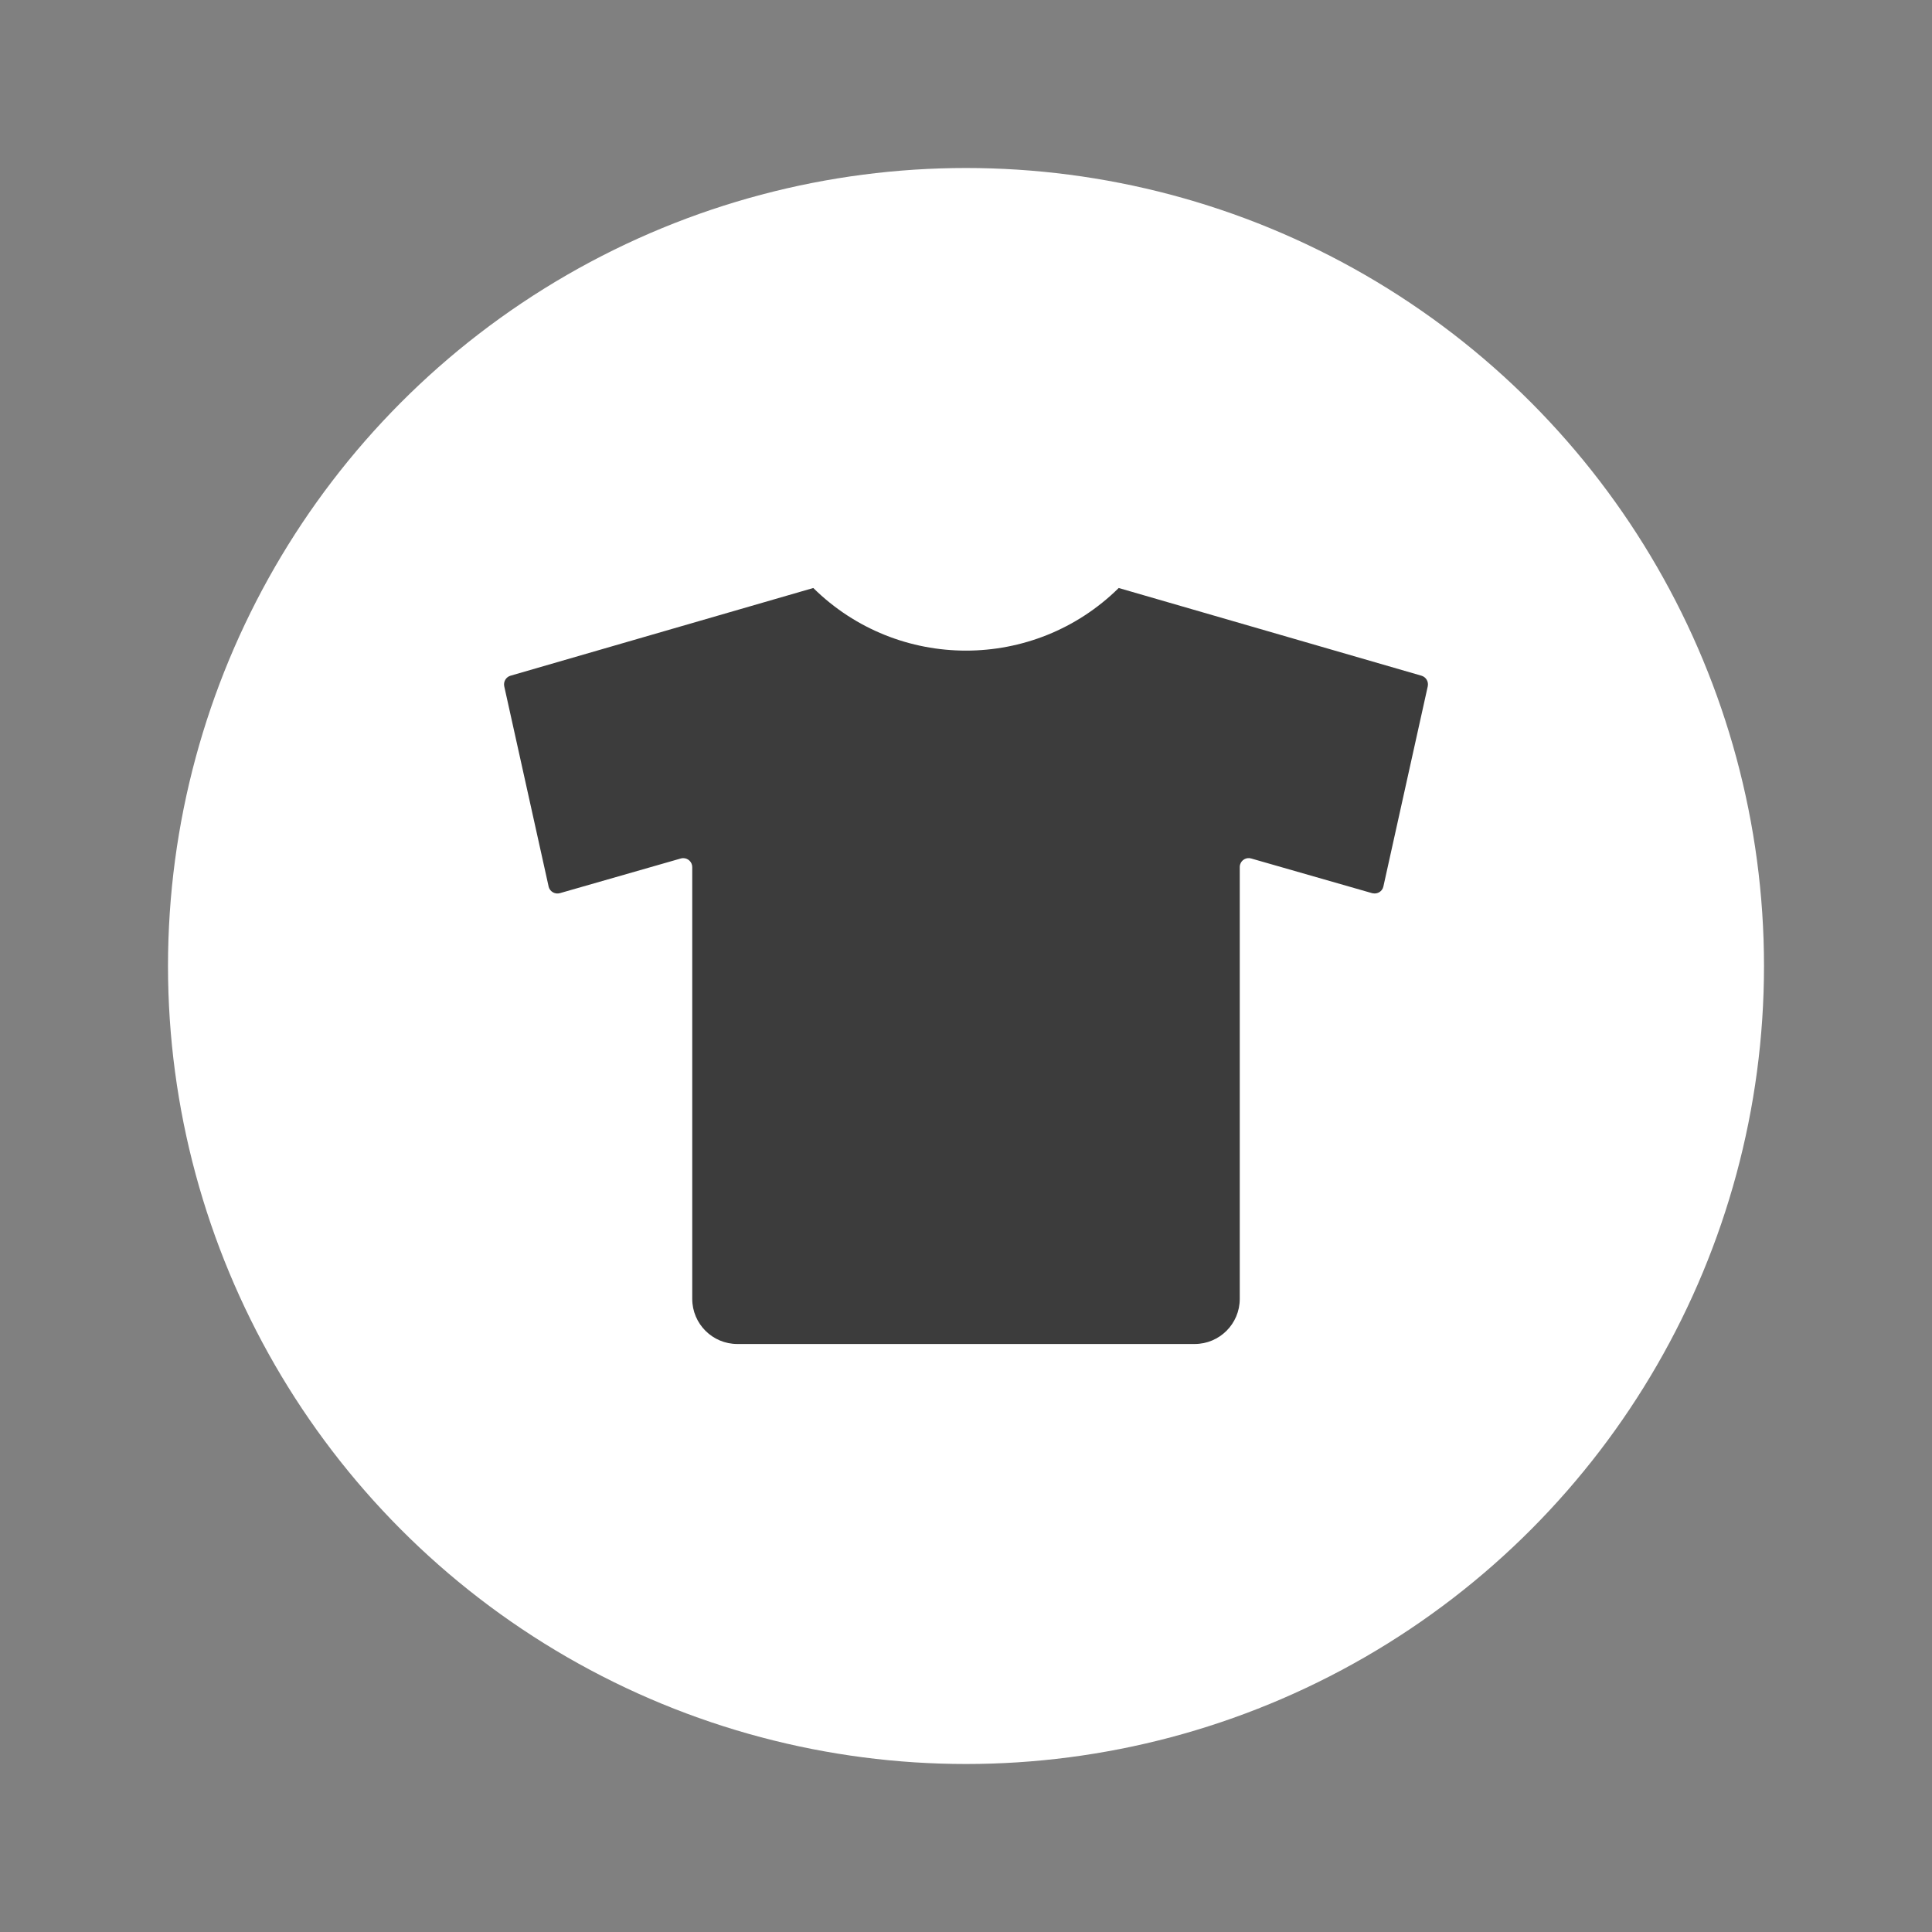
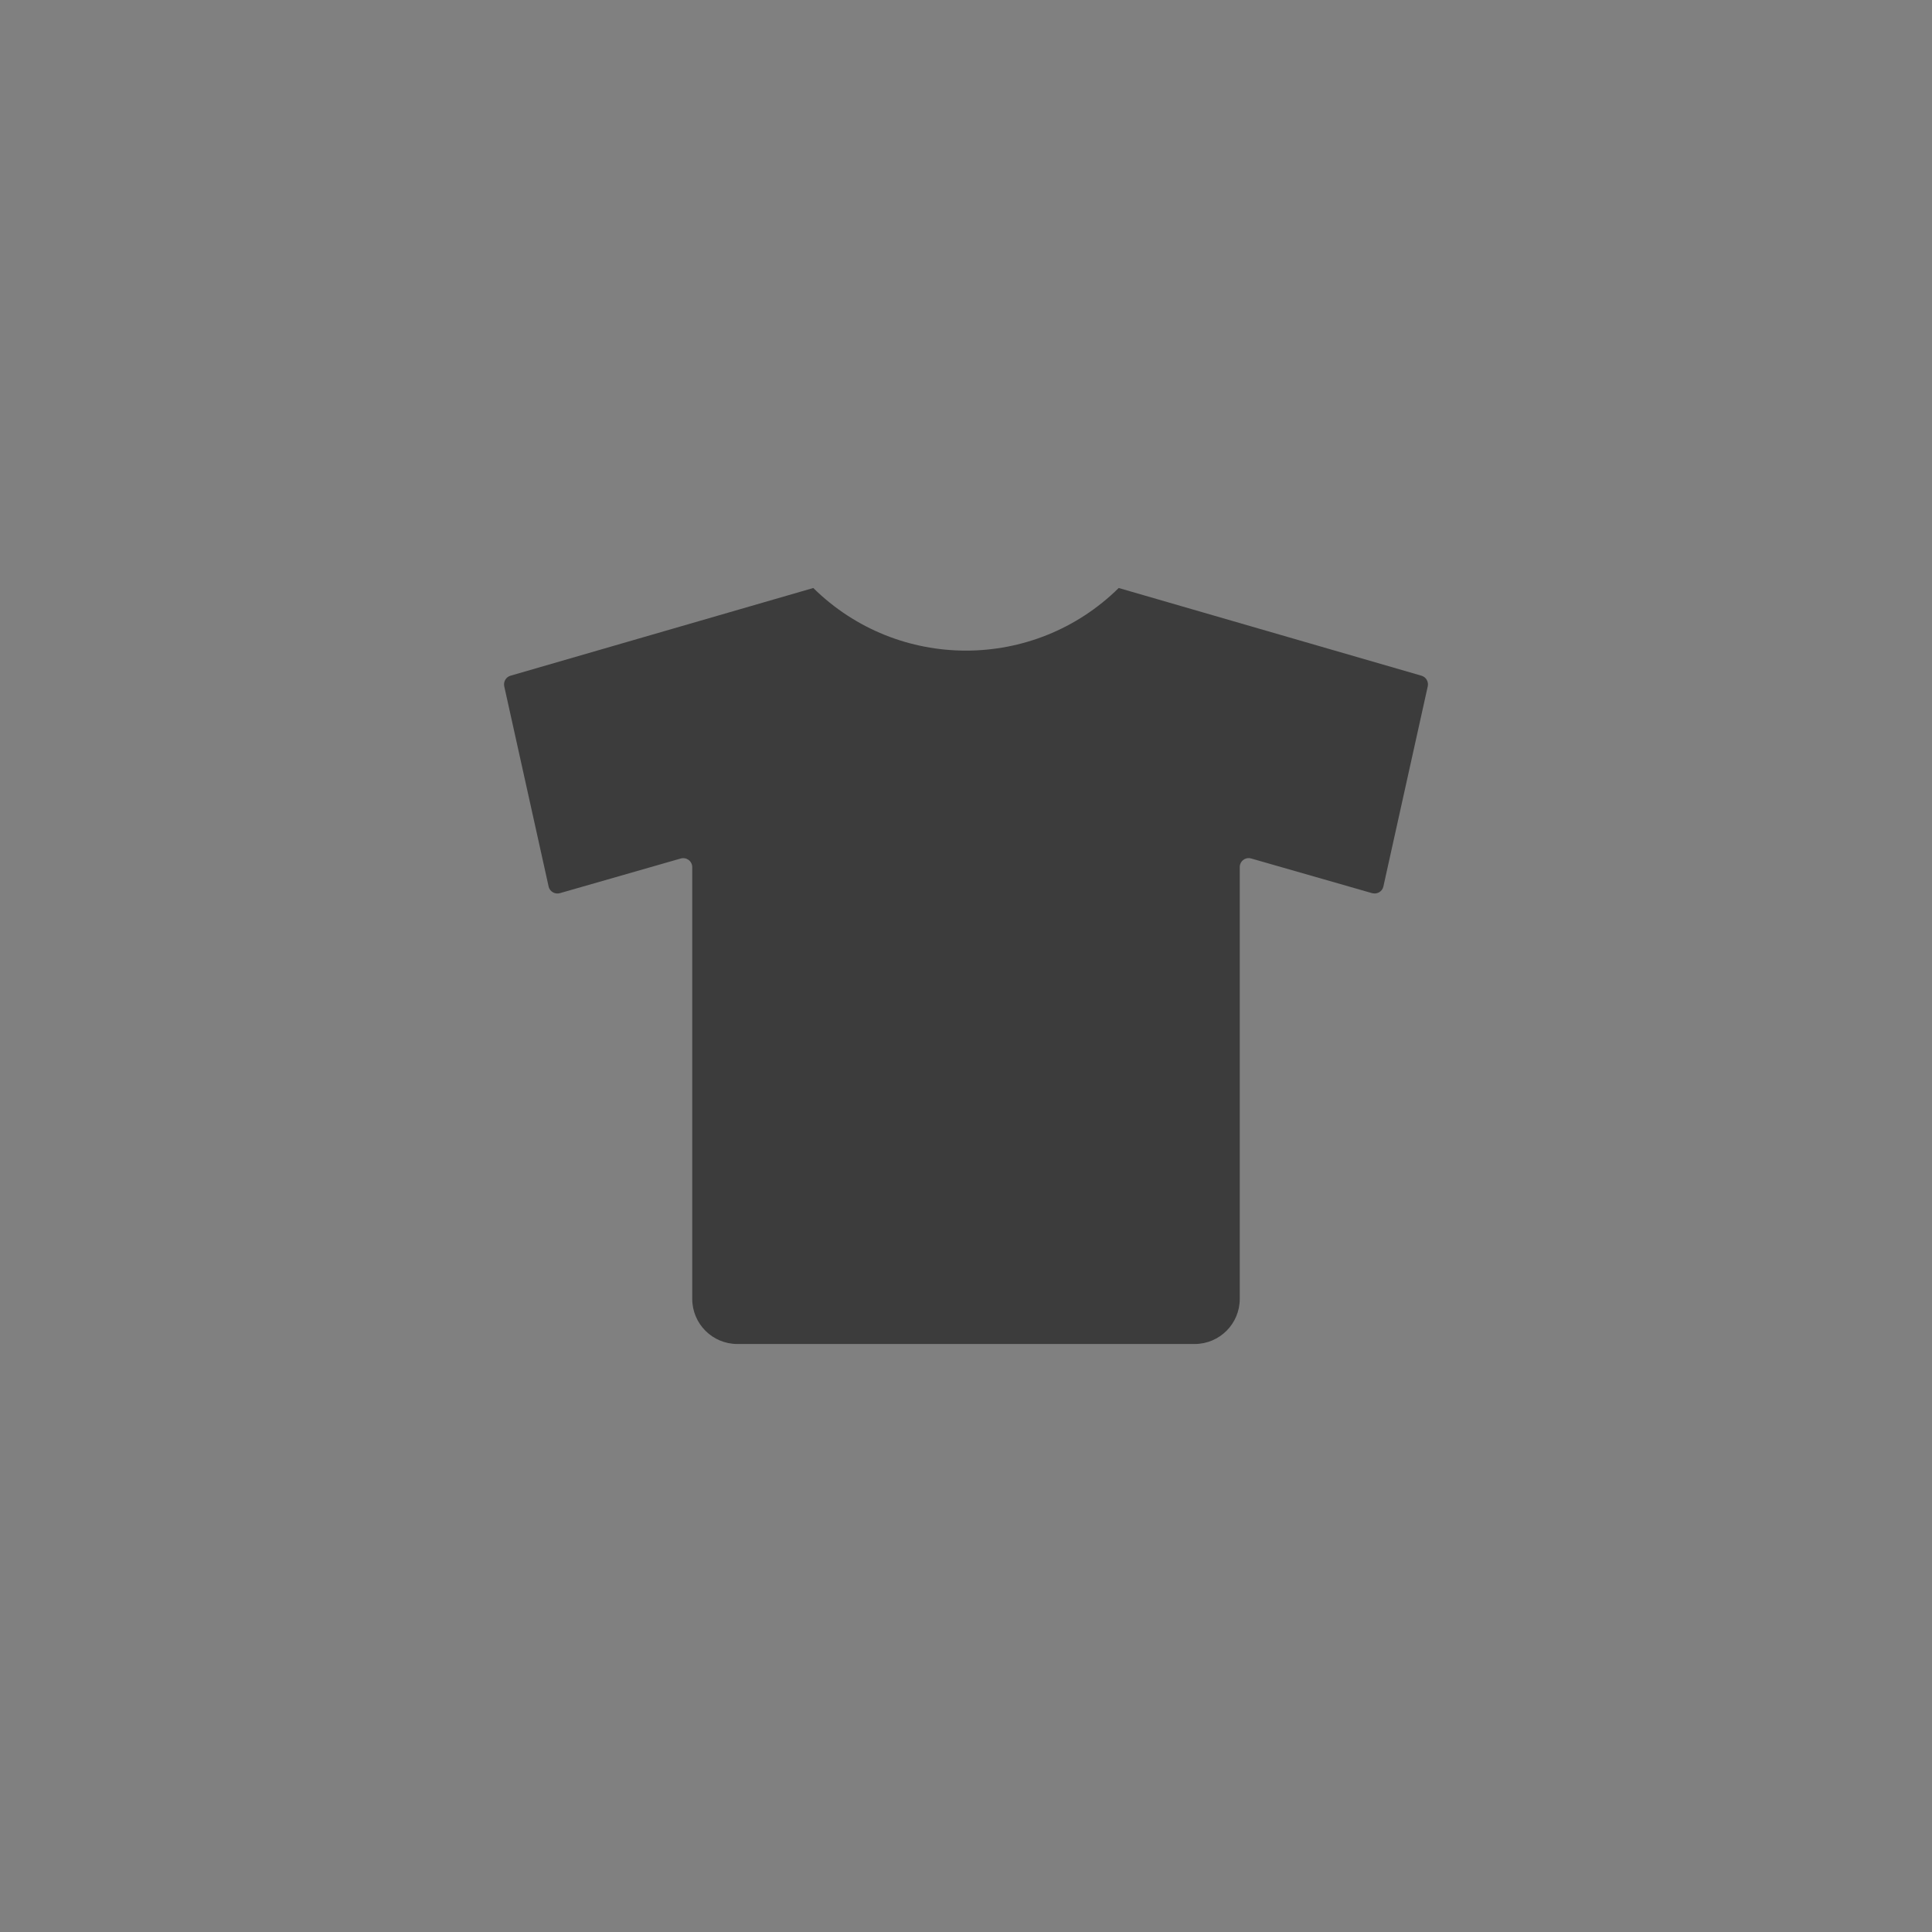
<svg xmlns="http://www.w3.org/2000/svg" width="23px" height="23px" viewBox="0 0 23 23" version="1.1">
  <rect x="0" y="0" width="23" height="23" fill="#808080" stroke="none" />
  <title>icon/profile copy 4</title>
  <desc>Created with Sketch.</desc>
  <defs />
  <g id="icon/profile-copy-4" stroke="none" stroke-width="1" fill="none" fill-rule="evenodd">
-     <circle id="Oval-52" fill="#fff" cx="11.5" cy="11.5" r="9.5" />
    <path d="M13.318,7 L16.922,8.044 C16.977,8.06 17.009,8.115 16.997,8.171 L16.469,10.553 C16.457,10.611 16.399,10.647 16.341,10.634 C16.339,10.634 16.337,10.633 16.335,10.633 L14.895,10.22 C14.839,10.203 14.779,10.236 14.763,10.293 C14.76,10.303 14.759,10.313 14.759,10.323 L14.759,15.463 C14.759,15.76 14.518,16 14.222,16 L8.778,16 C8.482,16 8.241,15.76 8.241,15.463 L8.241,10.323 C8.241,10.264 8.193,10.216 8.134,10.216 C8.124,10.216 8.114,10.217 8.105,10.22 L6.665,10.633 C6.608,10.649 6.549,10.616 6.532,10.559 C6.532,10.557 6.531,10.555 6.531,10.553 L6.003,8.171 C5.991,8.115 6.023,8.06 6.078,8.044 L9.682,7 L9.682,7 C10.69,7.994 12.31,7.994 13.318,7 Z" id="Combined-Shape" fill="#3c3c3c" />
  </g>
</svg>